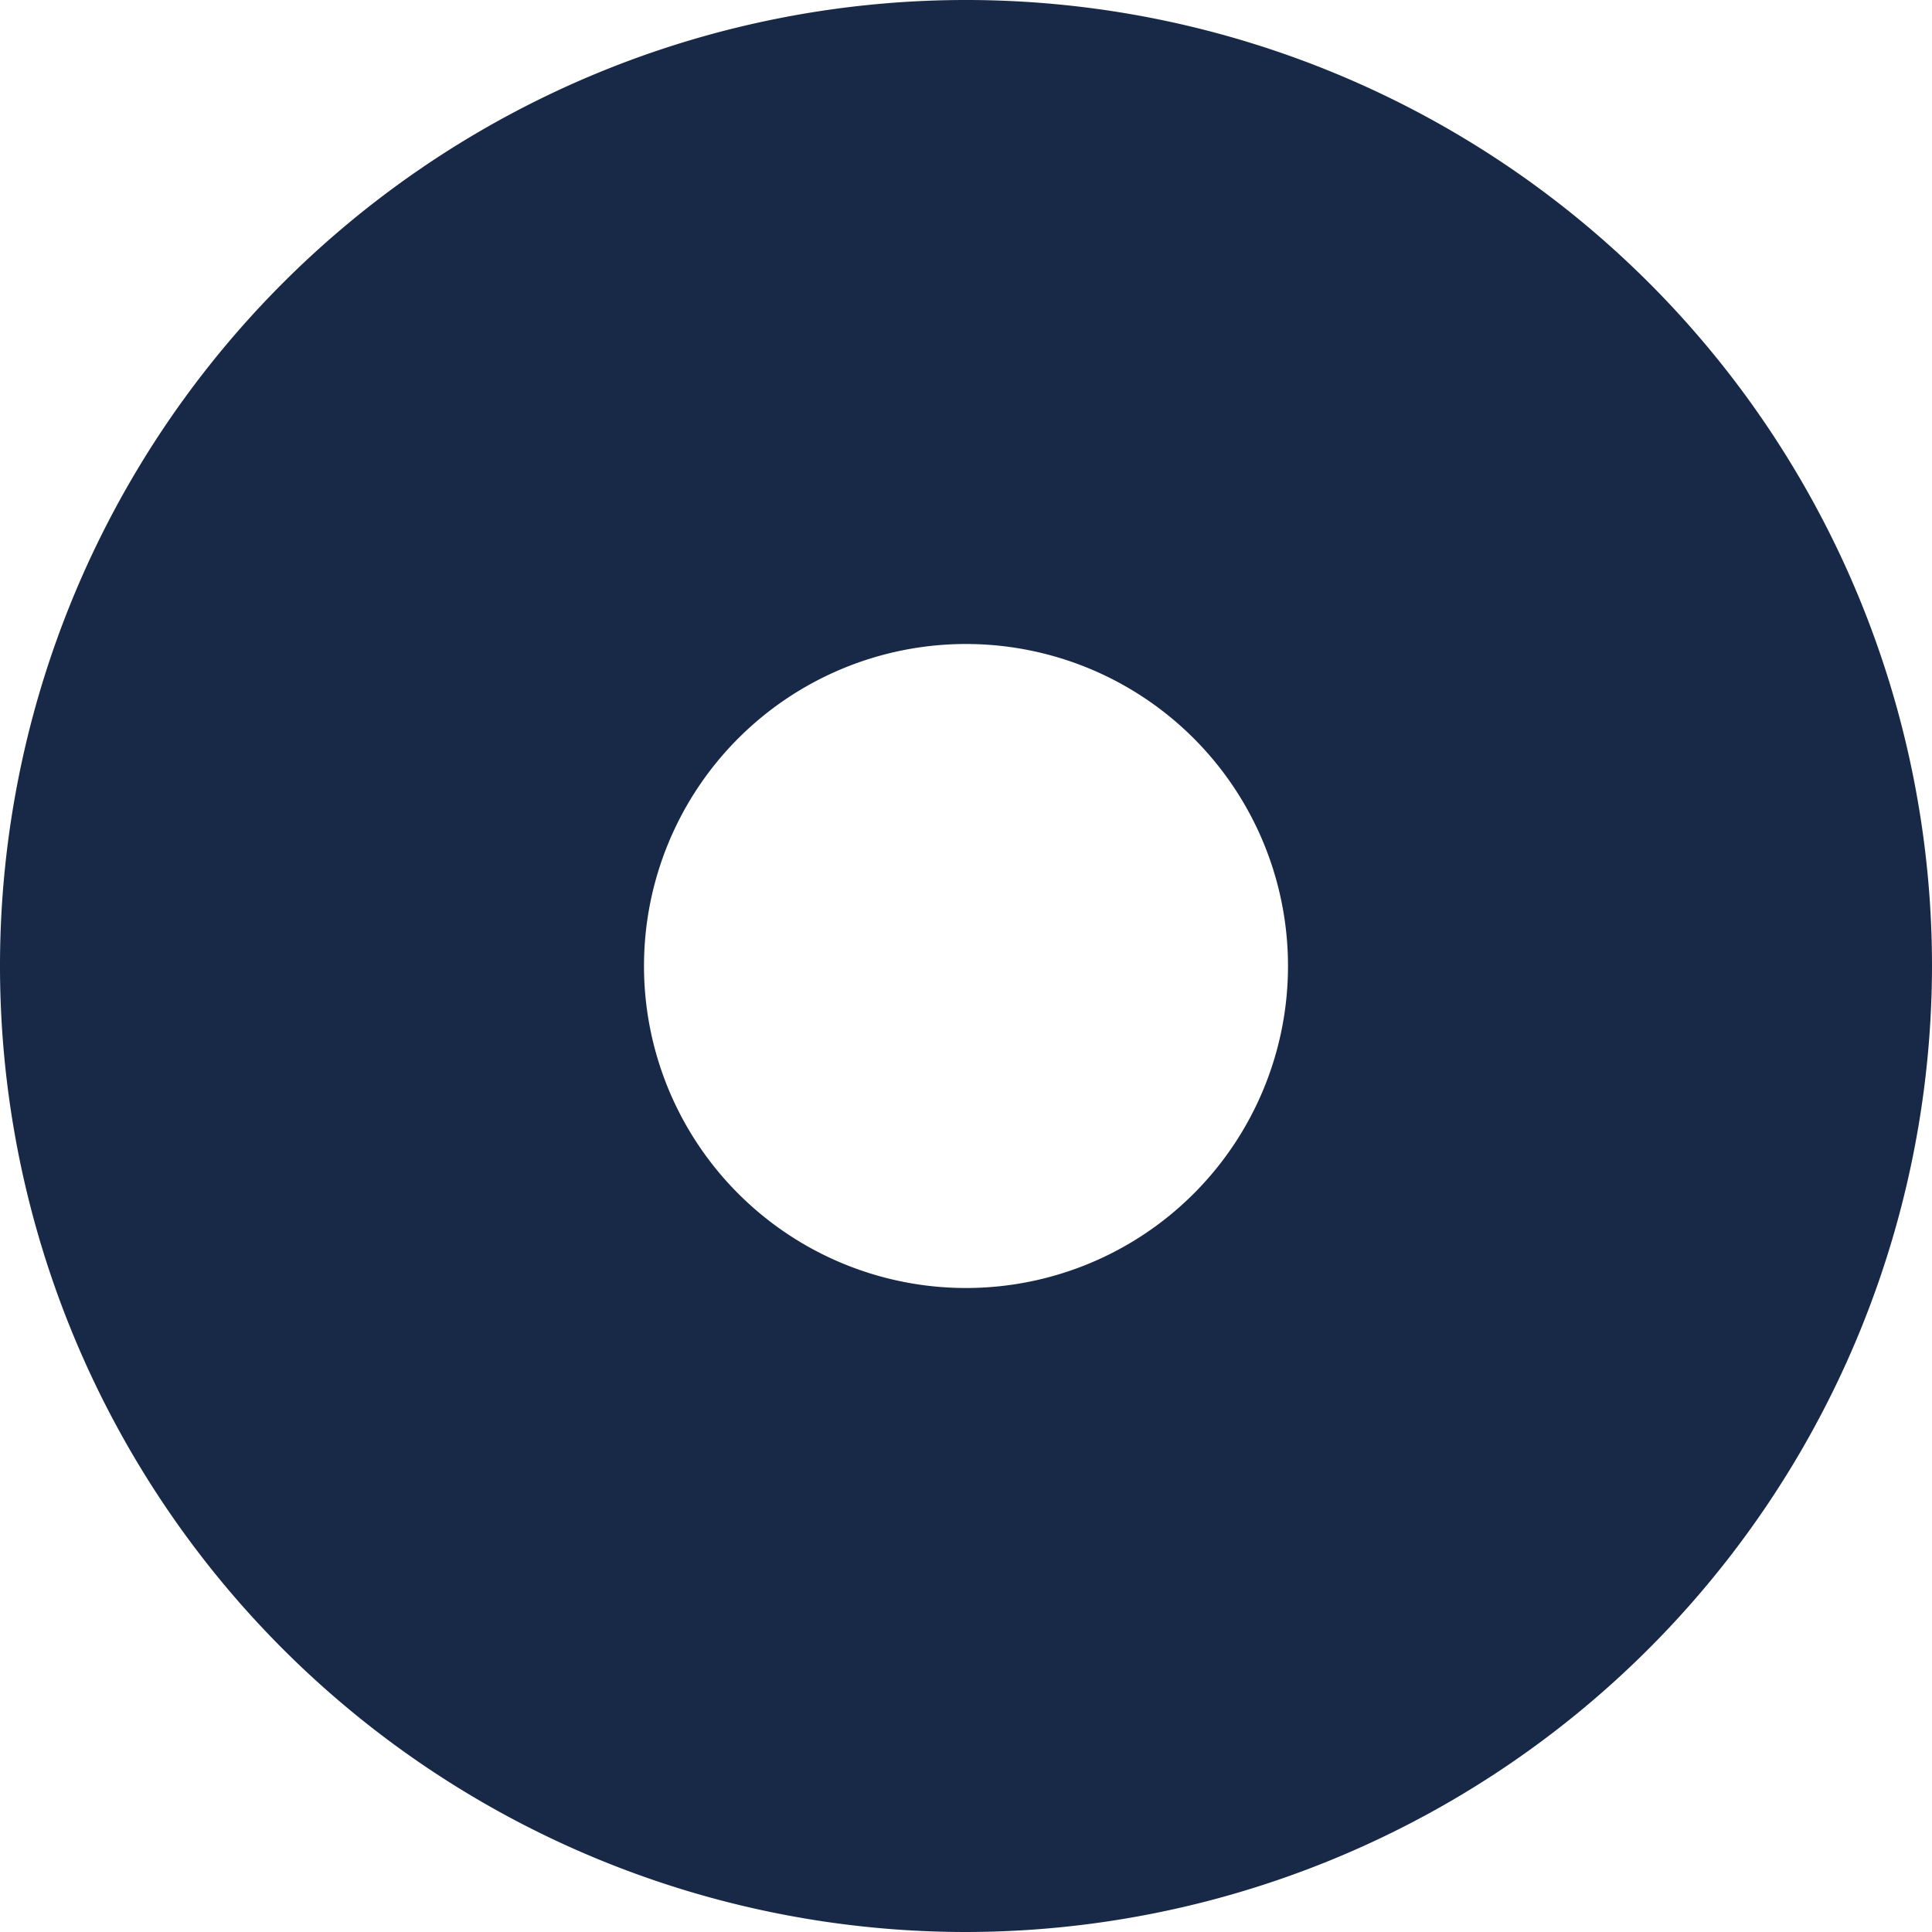
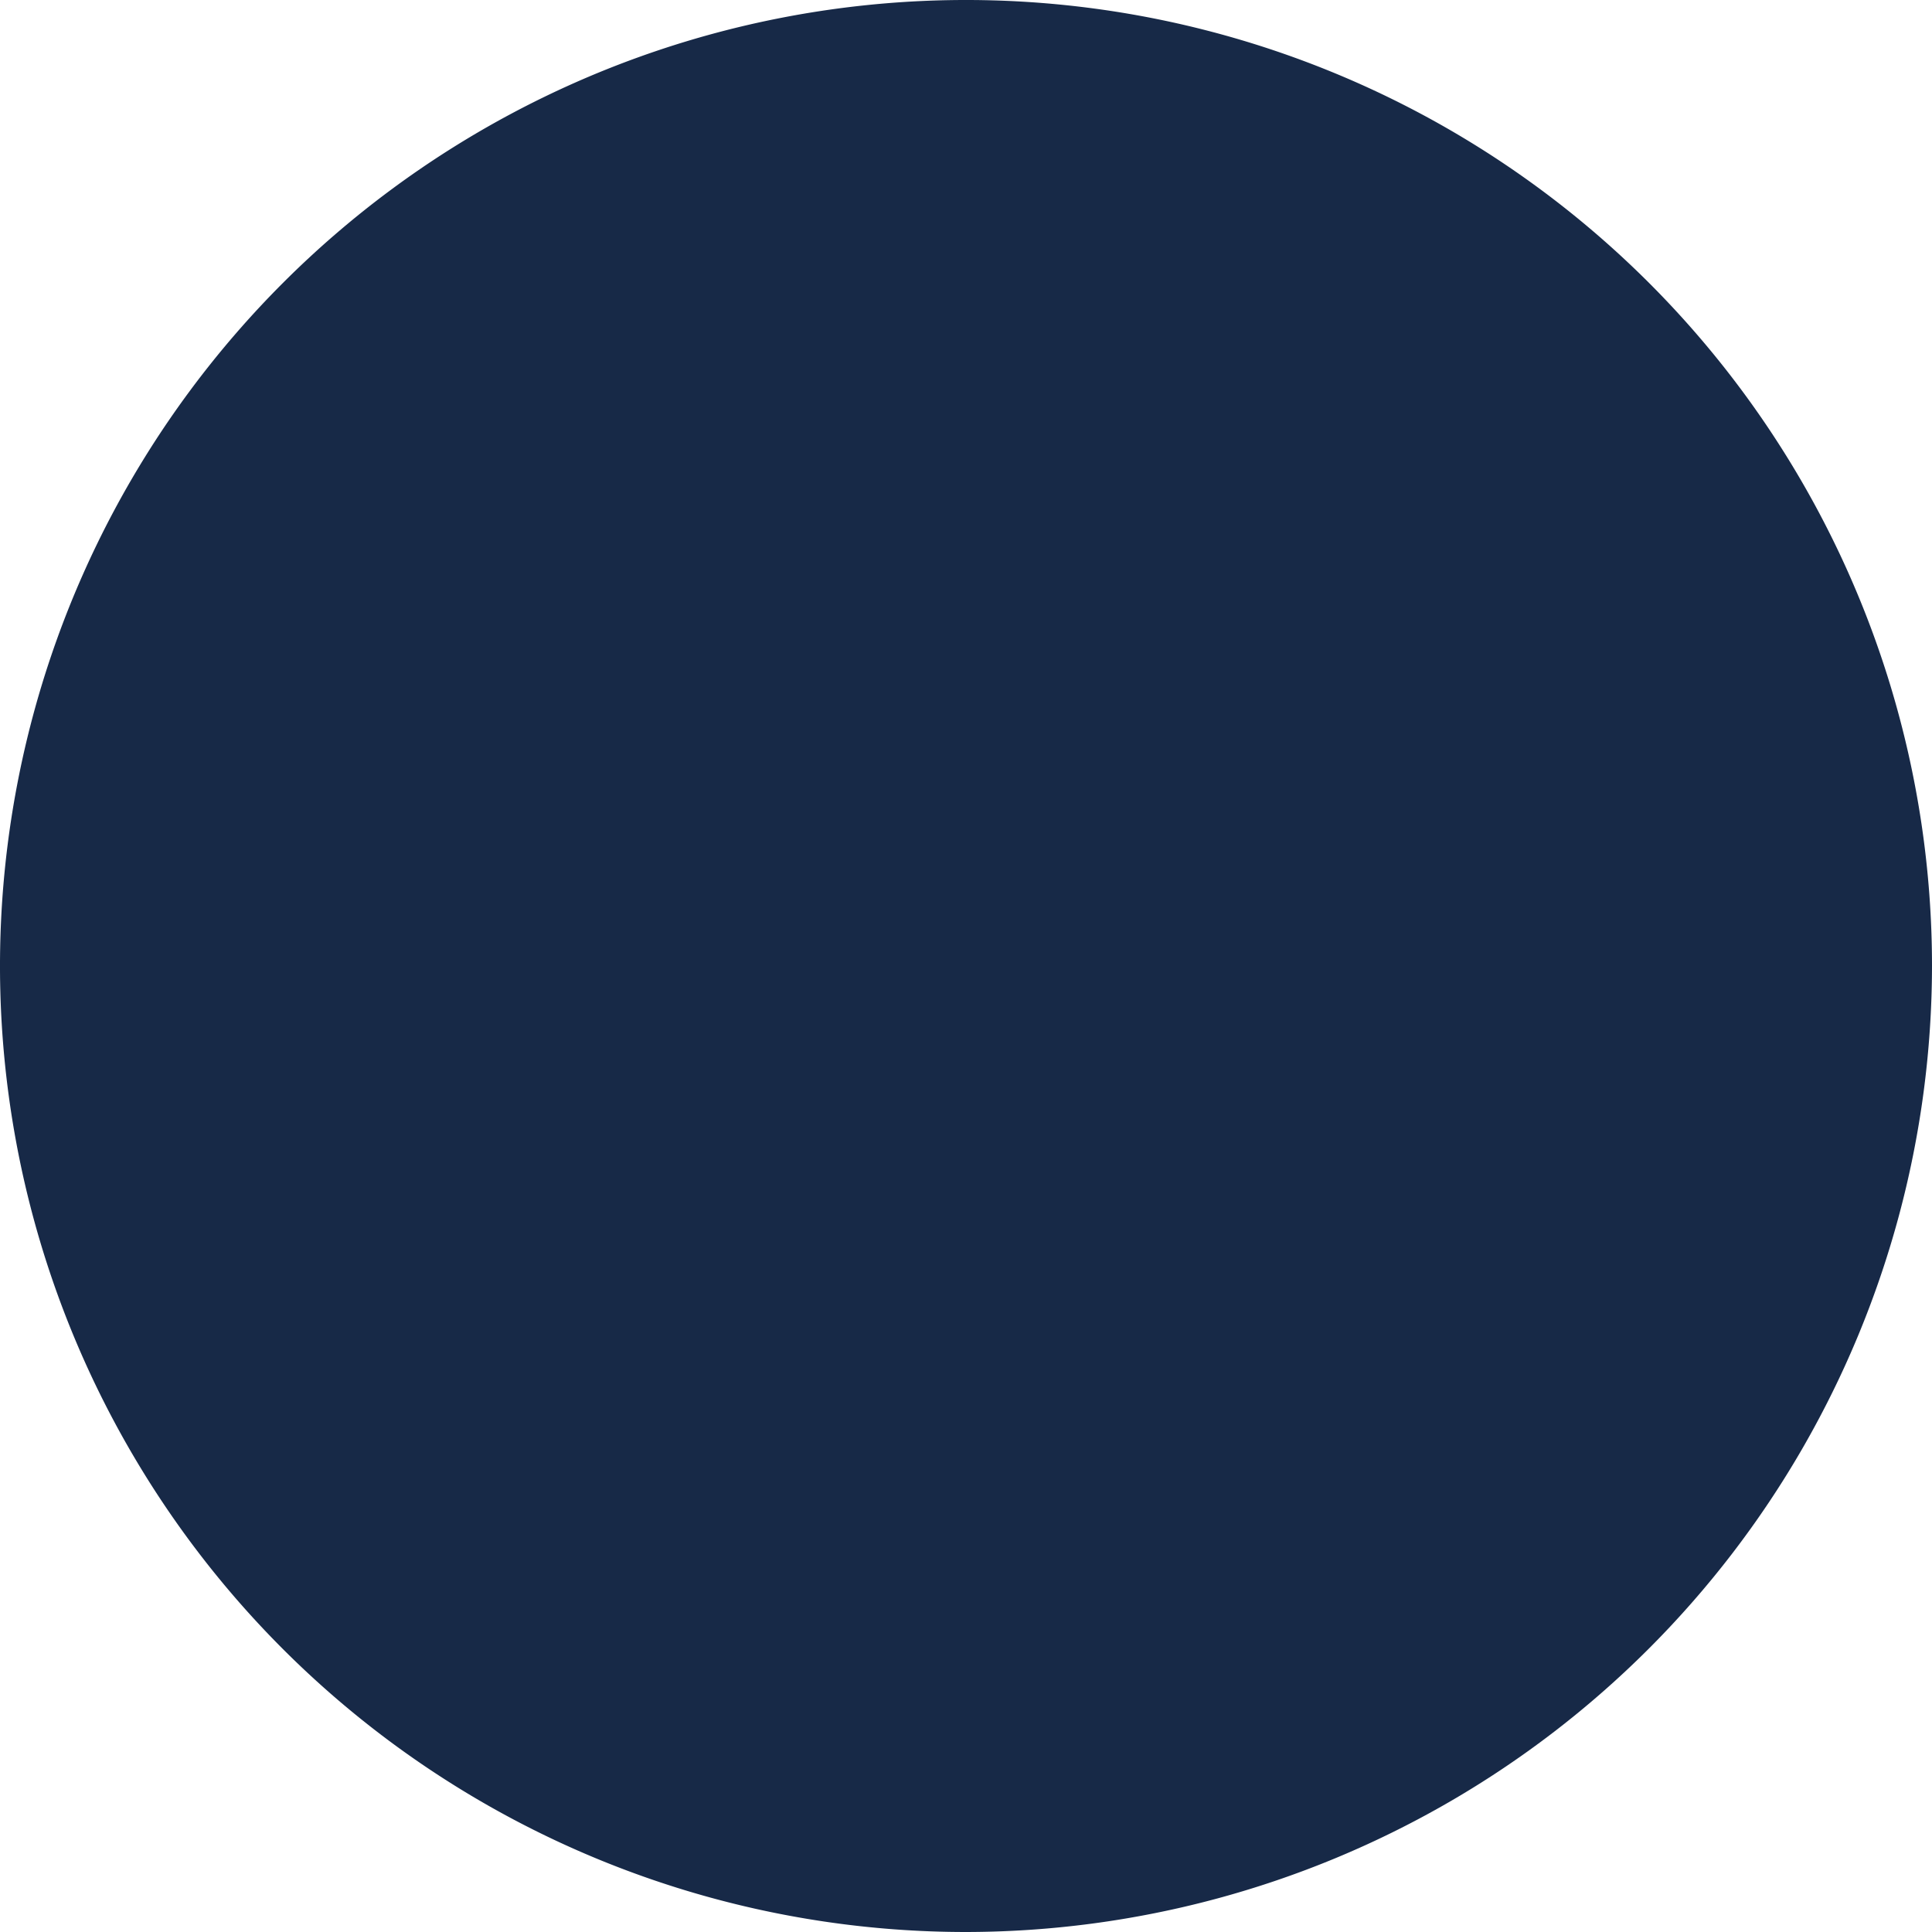
<svg xmlns="http://www.w3.org/2000/svg" width="12" height="12" viewBox="0 0 12 12">
-   <path id="Subtraction_46" data-name="Subtraction 46" d="M6,12a6,6,0,1,1,6-6A6.007,6.007,0,0,1,6,12ZM6,4A2,2,0,1,0,8,6,2,2,0,0,0,6,4Z" fill="#172947" />
+   <path id="Subtraction_46" data-name="Subtraction 46" d="M6,12a6,6,0,1,1,6-6A6.007,6.007,0,0,1,6,12ZM6,4Z" fill="#172947" />
</svg>